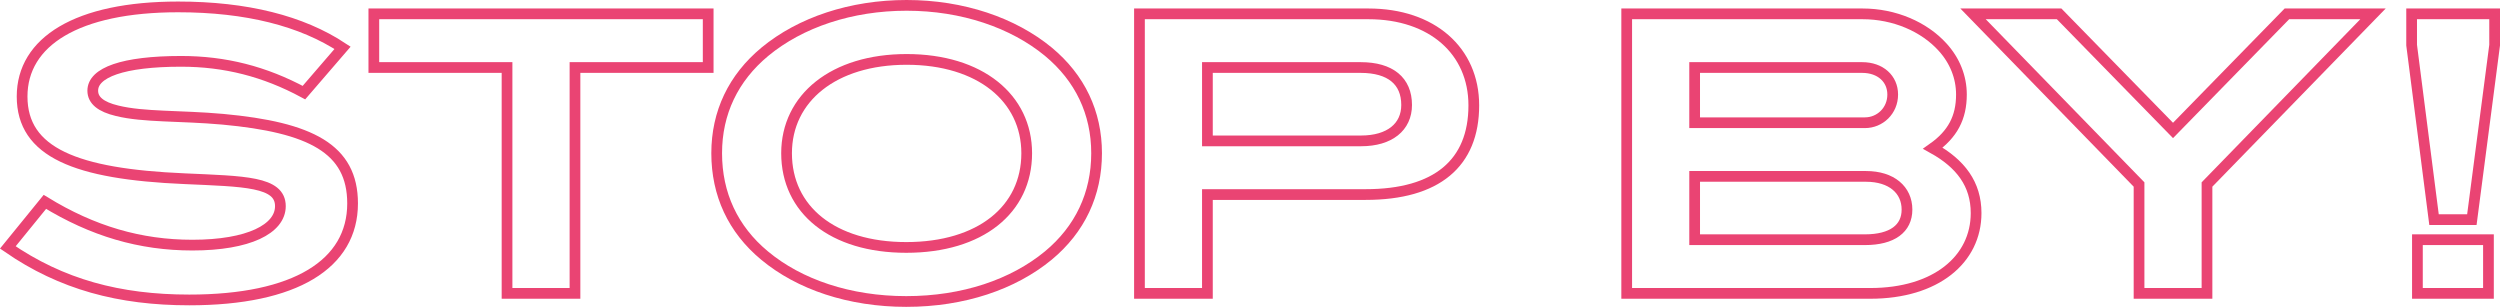
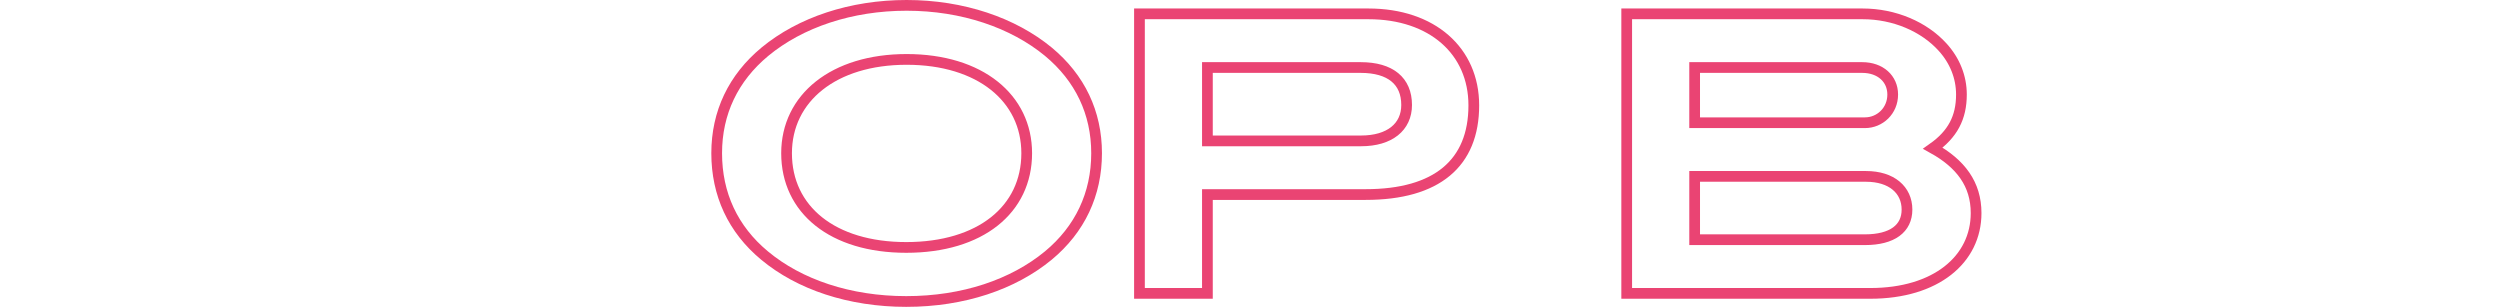
<svg xmlns="http://www.w3.org/2000/svg" version="1.1" id="レイヤー_1" x="0px" y="0px" viewBox="0 0 582.759 71.527" style="enable-background:new 0 0 582.759 71.527;" xml:space="preserve">
  <style type="text/css">
	.st0{fill:none;stroke:#EA4473;stroke-width:2.5;stroke-miterlimit:10;}
</style>
  <g>
    <g>
-       <path class="st0" d="M42.231,14.299c-13.589,0-20.609,2.61-20.609,6.84    c0,2.25,1.89,3.78,5.67,4.68c6.21,1.53,14.58,1.08,24.659,1.98    c20.429,1.89,30.239,6.84,30.239,19.619c0,14.129-13.32,22.499-38.069,22.499    c-16.289,0-29.789-3.6-42.298-12.239l8.64-10.62    c11.159,6.84,22.229,10.08,34.378,10.08c13.14,0,20.519-3.78,20.519-9.09    c0-5.76-8.46-5.76-22.319-6.39C17.662,40.578,5.153,35.539,5.153,22.489    c0-12.78,12.78-20.879,36.358-20.879c15.929,0,28.799,3.24,38.339,9.54    l-9,10.44C61.67,16.639,52.401,14.299,42.231,14.299z" />
-       <path class="st0" d="M134.031,15.739V68.387h-15.839V15.739h-31.049V3.23h77.937v12.509    H134.031z" />
      <path class="st0" d="M244.369,59.567c-8.19,6.75-19.799,10.71-33.119,10.71    c-13.229,0-24.929-3.96-33.029-10.71c-7.38-6.12-11.16-14.309-11.16-23.849    c0-9.45,3.87-17.549,11.25-23.669C186.592,5.21,198.381,1.25,211.341,1.25    c13.049,0,24.839,4.05,33.029,10.799c7.38,6.12,11.25,14.22,11.25,23.669    C255.619,45.258,251.749,53.448,244.369,59.567z M211.341,13.85    c-17.01,0-27.989,9-27.989,21.869c0,13.139,10.71,21.959,27.899,21.959    c17.279,0,28.079-8.82,28.079-21.959C239.329,22.849,228.44,13.85,211.341,13.85z    " />
      <path class="st0" d="M343.549,24.559c0,13.5-8.64,20.789-25.199,20.789h-36.899V68.387    h-15.839V3.23h53.368C333.829,3.23,343.549,11.87,343.549,24.559z M327.889,24.469    c0-5.58-3.78-8.73-10.709-8.73h-35.729v17.1h35.819    C323.929,32.839,327.889,29.599,327.889,24.469z" />
      <path class="st0" d="M460.636,49.668c0,10.799-9.36,18.719-24.659,18.719h-56.788V3.23    h54.988c7.38,0,14.31,2.97,18.629,7.74c2.88,3.15,4.41,7.02,4.41,11.069    c0,5.4-2.07,9.27-6.66,12.509C457.037,38.148,460.636,42.918,460.636,49.668z     M441.197,22.039c0-3.69-2.88-6.3-7.11-6.3h-39.059v12.87h39.688    C438.227,28.609,441.197,25.819,441.197,22.039z M444.527,48.858    c0-4.59-3.6-7.74-9.54-7.74h-39.958v14.76h39.688    C441.107,55.878,444.527,53.268,444.527,48.858z" />
-       <path class="st0" d="M514.458,43.008V68.387h-15.839V43.008L459.92,3.23h20.069    l26.549,27.179l26.549-27.179h20.069L514.458,43.008z" />
-       <path class="st0" d="M576.199,51.198h-8.82l-5.22-40.678V3.23h19.349v7.29    L576.199,51.198z M563.509,68.387V55.878h16.559V68.387H563.509z" />
    </g>
  </g>
</svg>